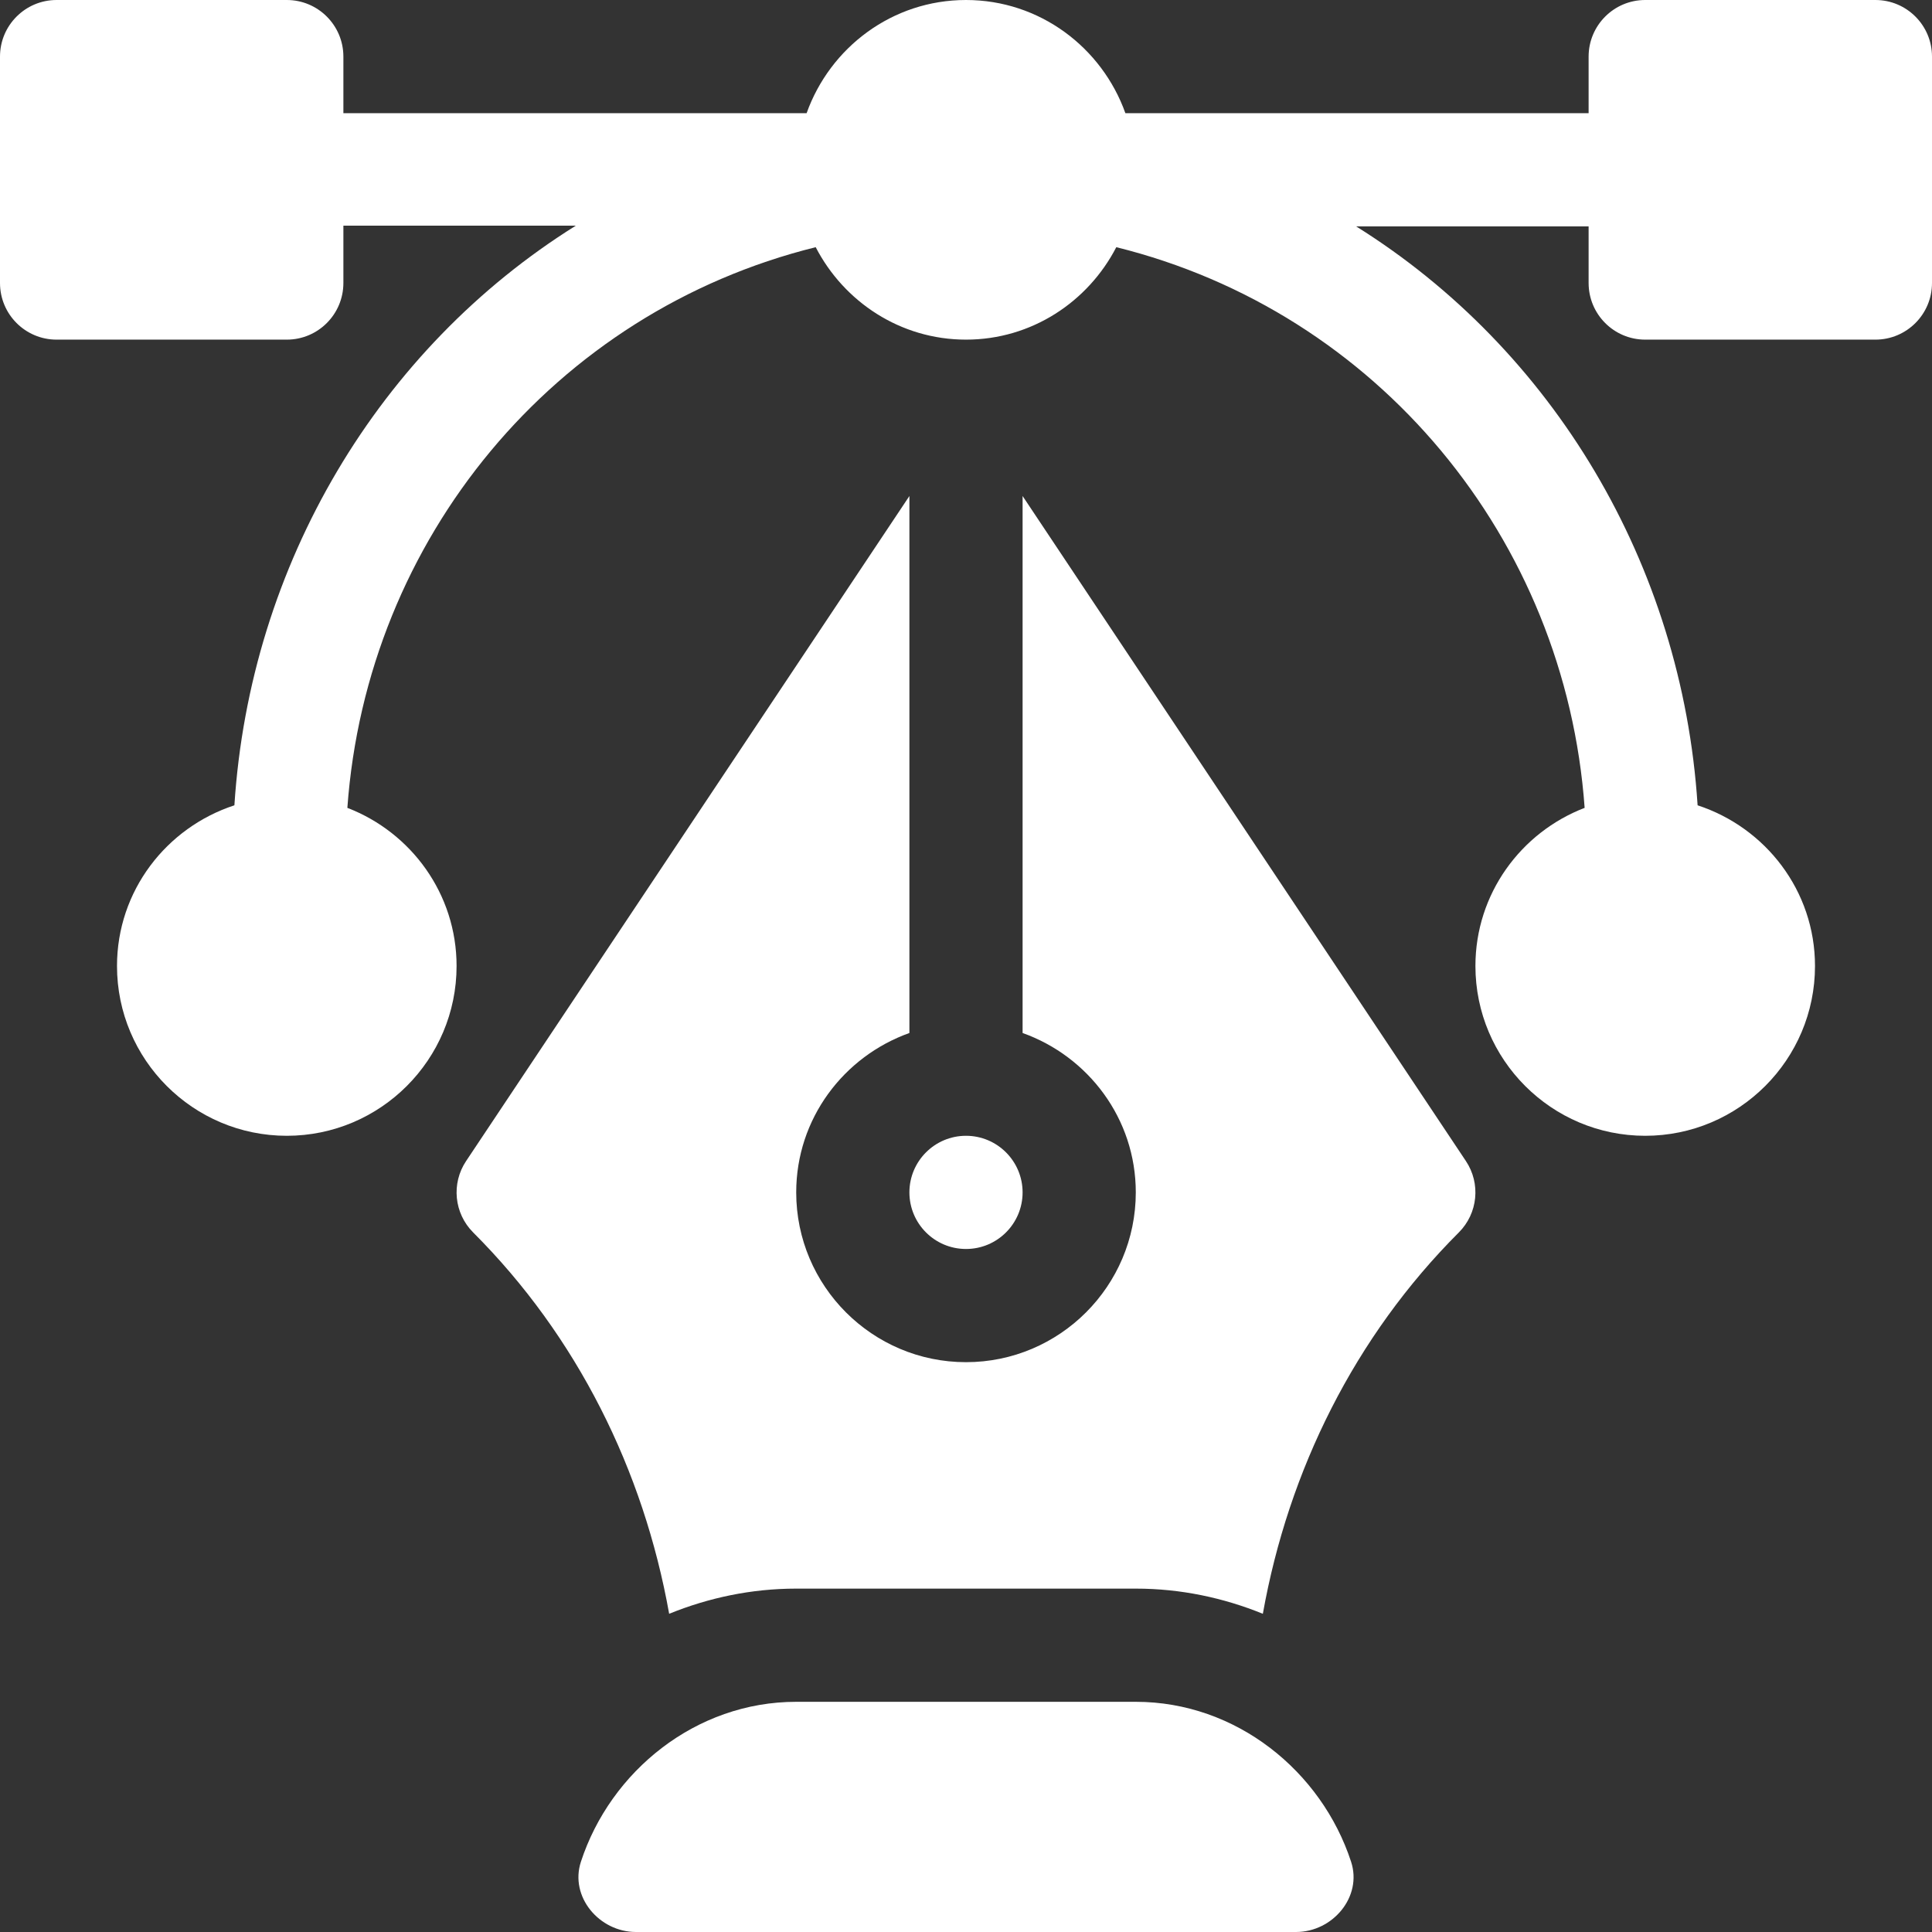
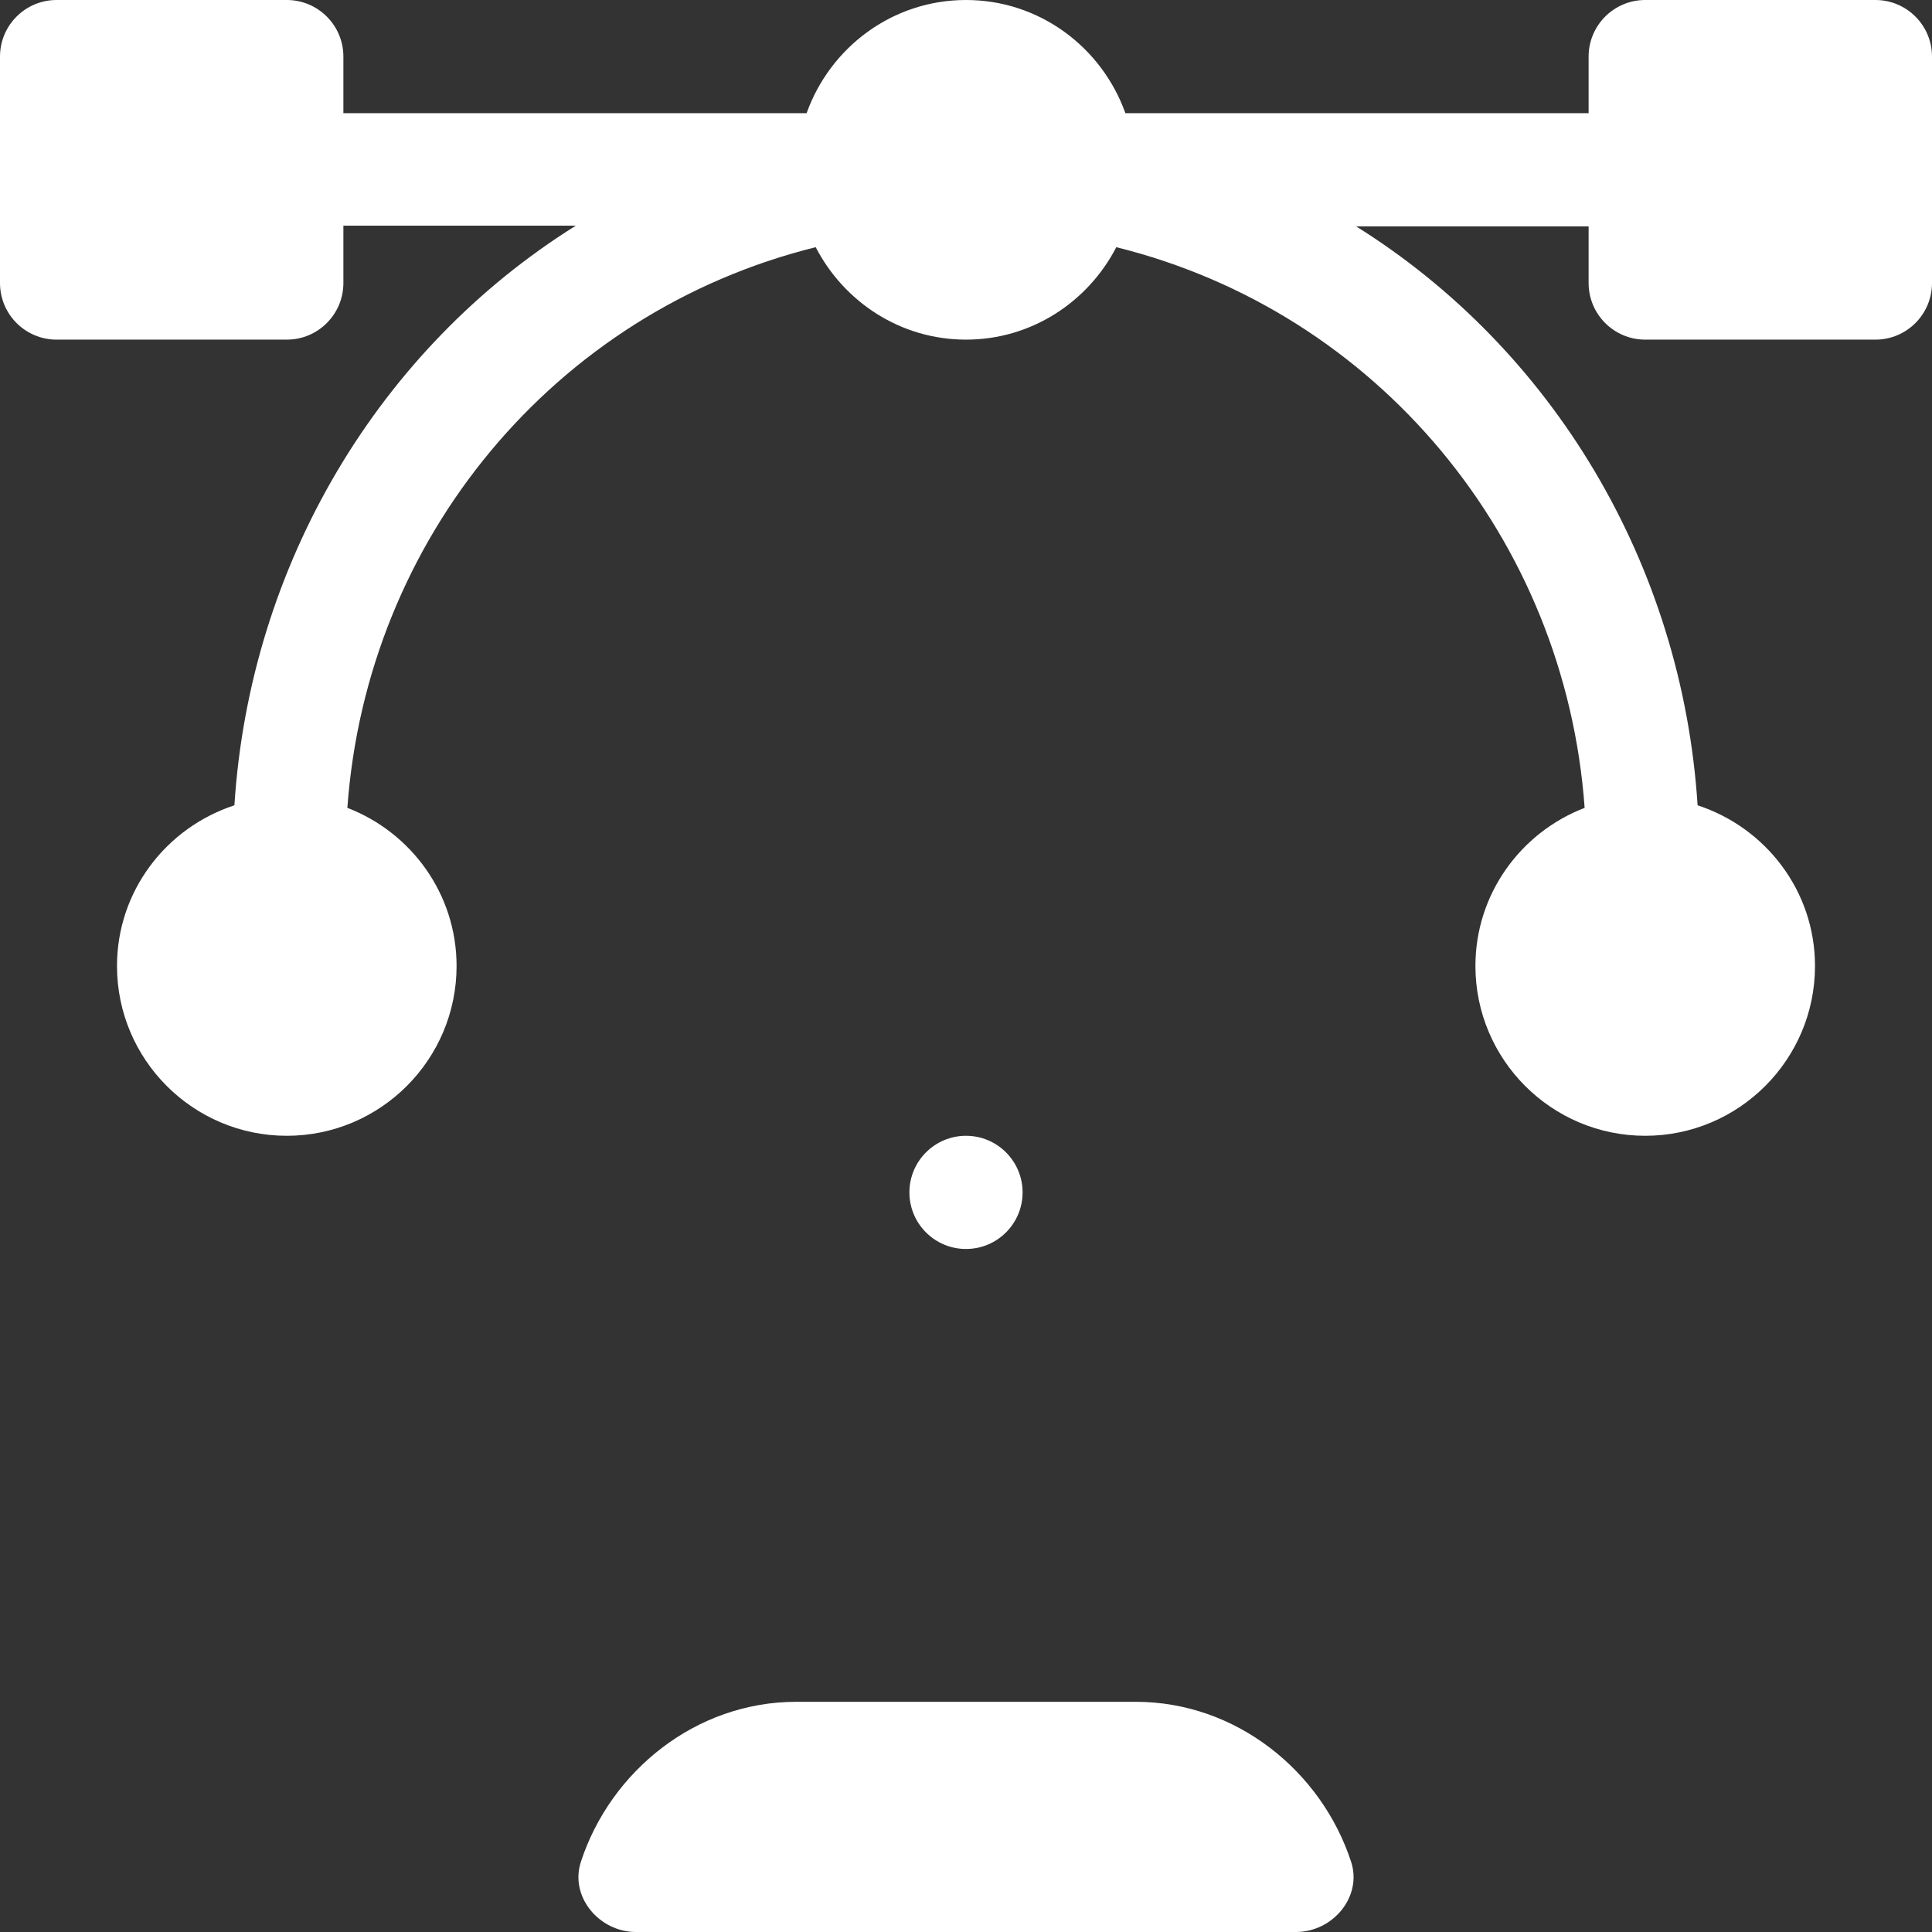
<svg xmlns="http://www.w3.org/2000/svg" width="34" height="34" viewBox="0 0 34 34" fill="none">
  <rect x="0" y="0" width="34" height="34" fill="#333333" stroke="none" />
  <path d="M33.004 0H28.953C28.403 0 27.957 0.446 27.957 0.996V1.992H19.805C19.392 0.835 18.297 0 17 0C15.703 0 14.608 0.835 14.195 1.992H6.043V0.996C6.043 0.446 5.597 0 5.047 0H0.996C0.446 0 0 0.446 0 0.996V4.98C0 5.531 0.446 5.977 0.996 5.977H5.047C5.597 5.977 6.043 5.531 6.043 4.98V3.971H10.134C6.677 6.131 4.398 9.924 4.125 14.172C2.93 14.563 2.059 15.676 2.059 17C2.059 18.648 3.399 19.988 5.047 19.988C6.695 19.988 8.035 18.648 8.035 17C8.035 15.729 7.234 14.648 6.113 14.217C6.453 9.481 9.758 5.489 14.355 4.35C14.852 5.311 15.845 5.977 17 5.977C18.155 5.977 19.148 5.311 19.645 4.35C24.242 5.489 27.547 9.481 27.887 14.217C26.766 14.648 25.965 15.729 25.965 17C25.965 18.648 27.305 19.988 28.953 19.988C30.601 19.988 31.941 18.648 31.941 17C31.941 15.676 31.07 14.563 29.875 14.172C29.602 9.924 27.323 6.144 23.866 3.984H27.957V4.98C27.957 5.531 28.403 5.977 28.953 5.977H33.004C33.554 5.977 34 5.531 34 4.98V0.996C34 0.446 33.554 0 33.004 0Z" fill="white" />
  <path d="M23.777 32.764C23.256 31.17 21.755 29.949 19.988 29.949H14.012C12.245 29.949 10.744 31.17 10.223 32.764C10.022 33.379 10.545 34 11.192 34H22.808C23.455 34 23.978 33.379 23.777 32.764Z" fill="white" />
-   <path d="M25.797 20.432L17.996 8.729V18.179C19.153 18.592 19.988 19.687 19.988 20.984C19.988 22.632 18.648 23.972 17 23.972C15.352 23.972 14.012 22.632 14.012 20.984C14.012 19.687 14.847 18.592 16.004 18.179V8.729L8.203 20.432C7.939 20.827 7.991 21.353 8.327 21.689C10.156 23.517 11.325 25.873 11.776 28.4C12.468 28.119 13.22 27.957 14.012 27.957H19.988C20.78 27.957 21.532 28.119 22.224 28.4C22.675 25.873 23.844 23.517 25.673 21.689C26.009 21.353 26.061 20.827 25.797 20.432Z" fill="white" />
  <path d="M17 19.988C16.45 19.988 16.004 20.435 16.004 20.984C16.004 21.534 16.45 21.98 17 21.98C17.55 21.98 17.996 21.534 17.996 20.984C17.996 20.435 17.55 19.988 17 19.988Z" fill="white" />
</svg>